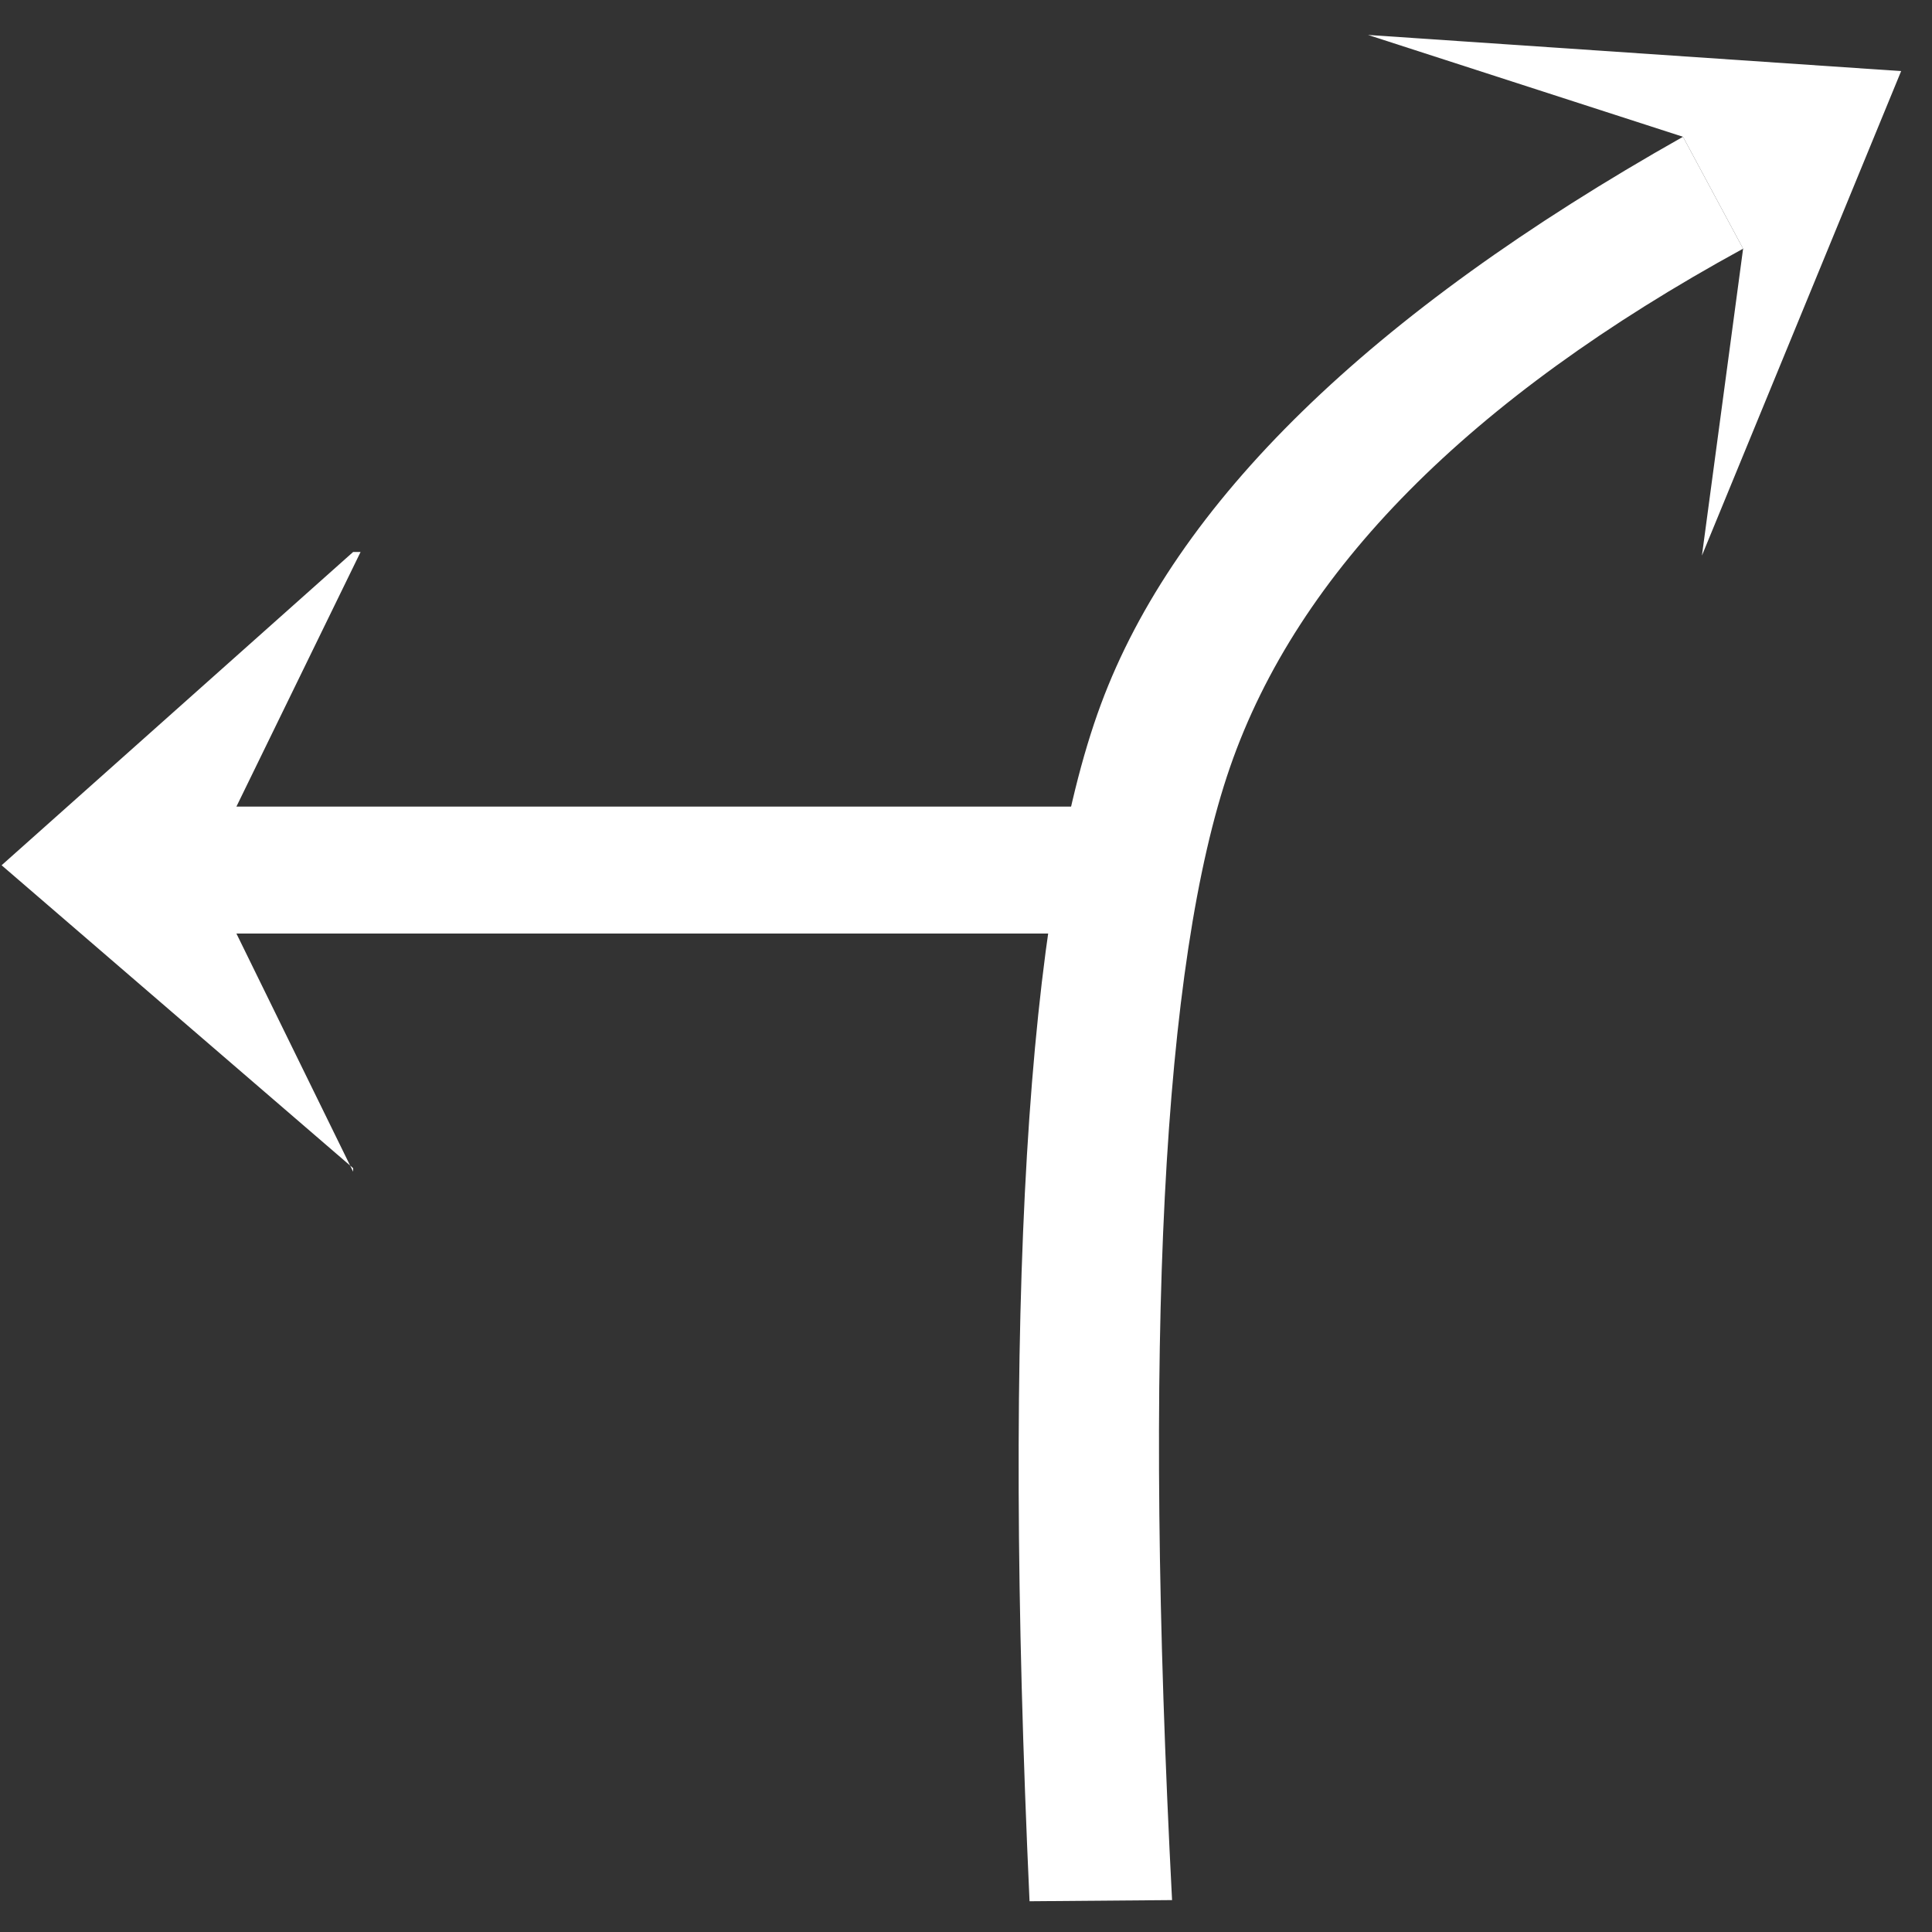
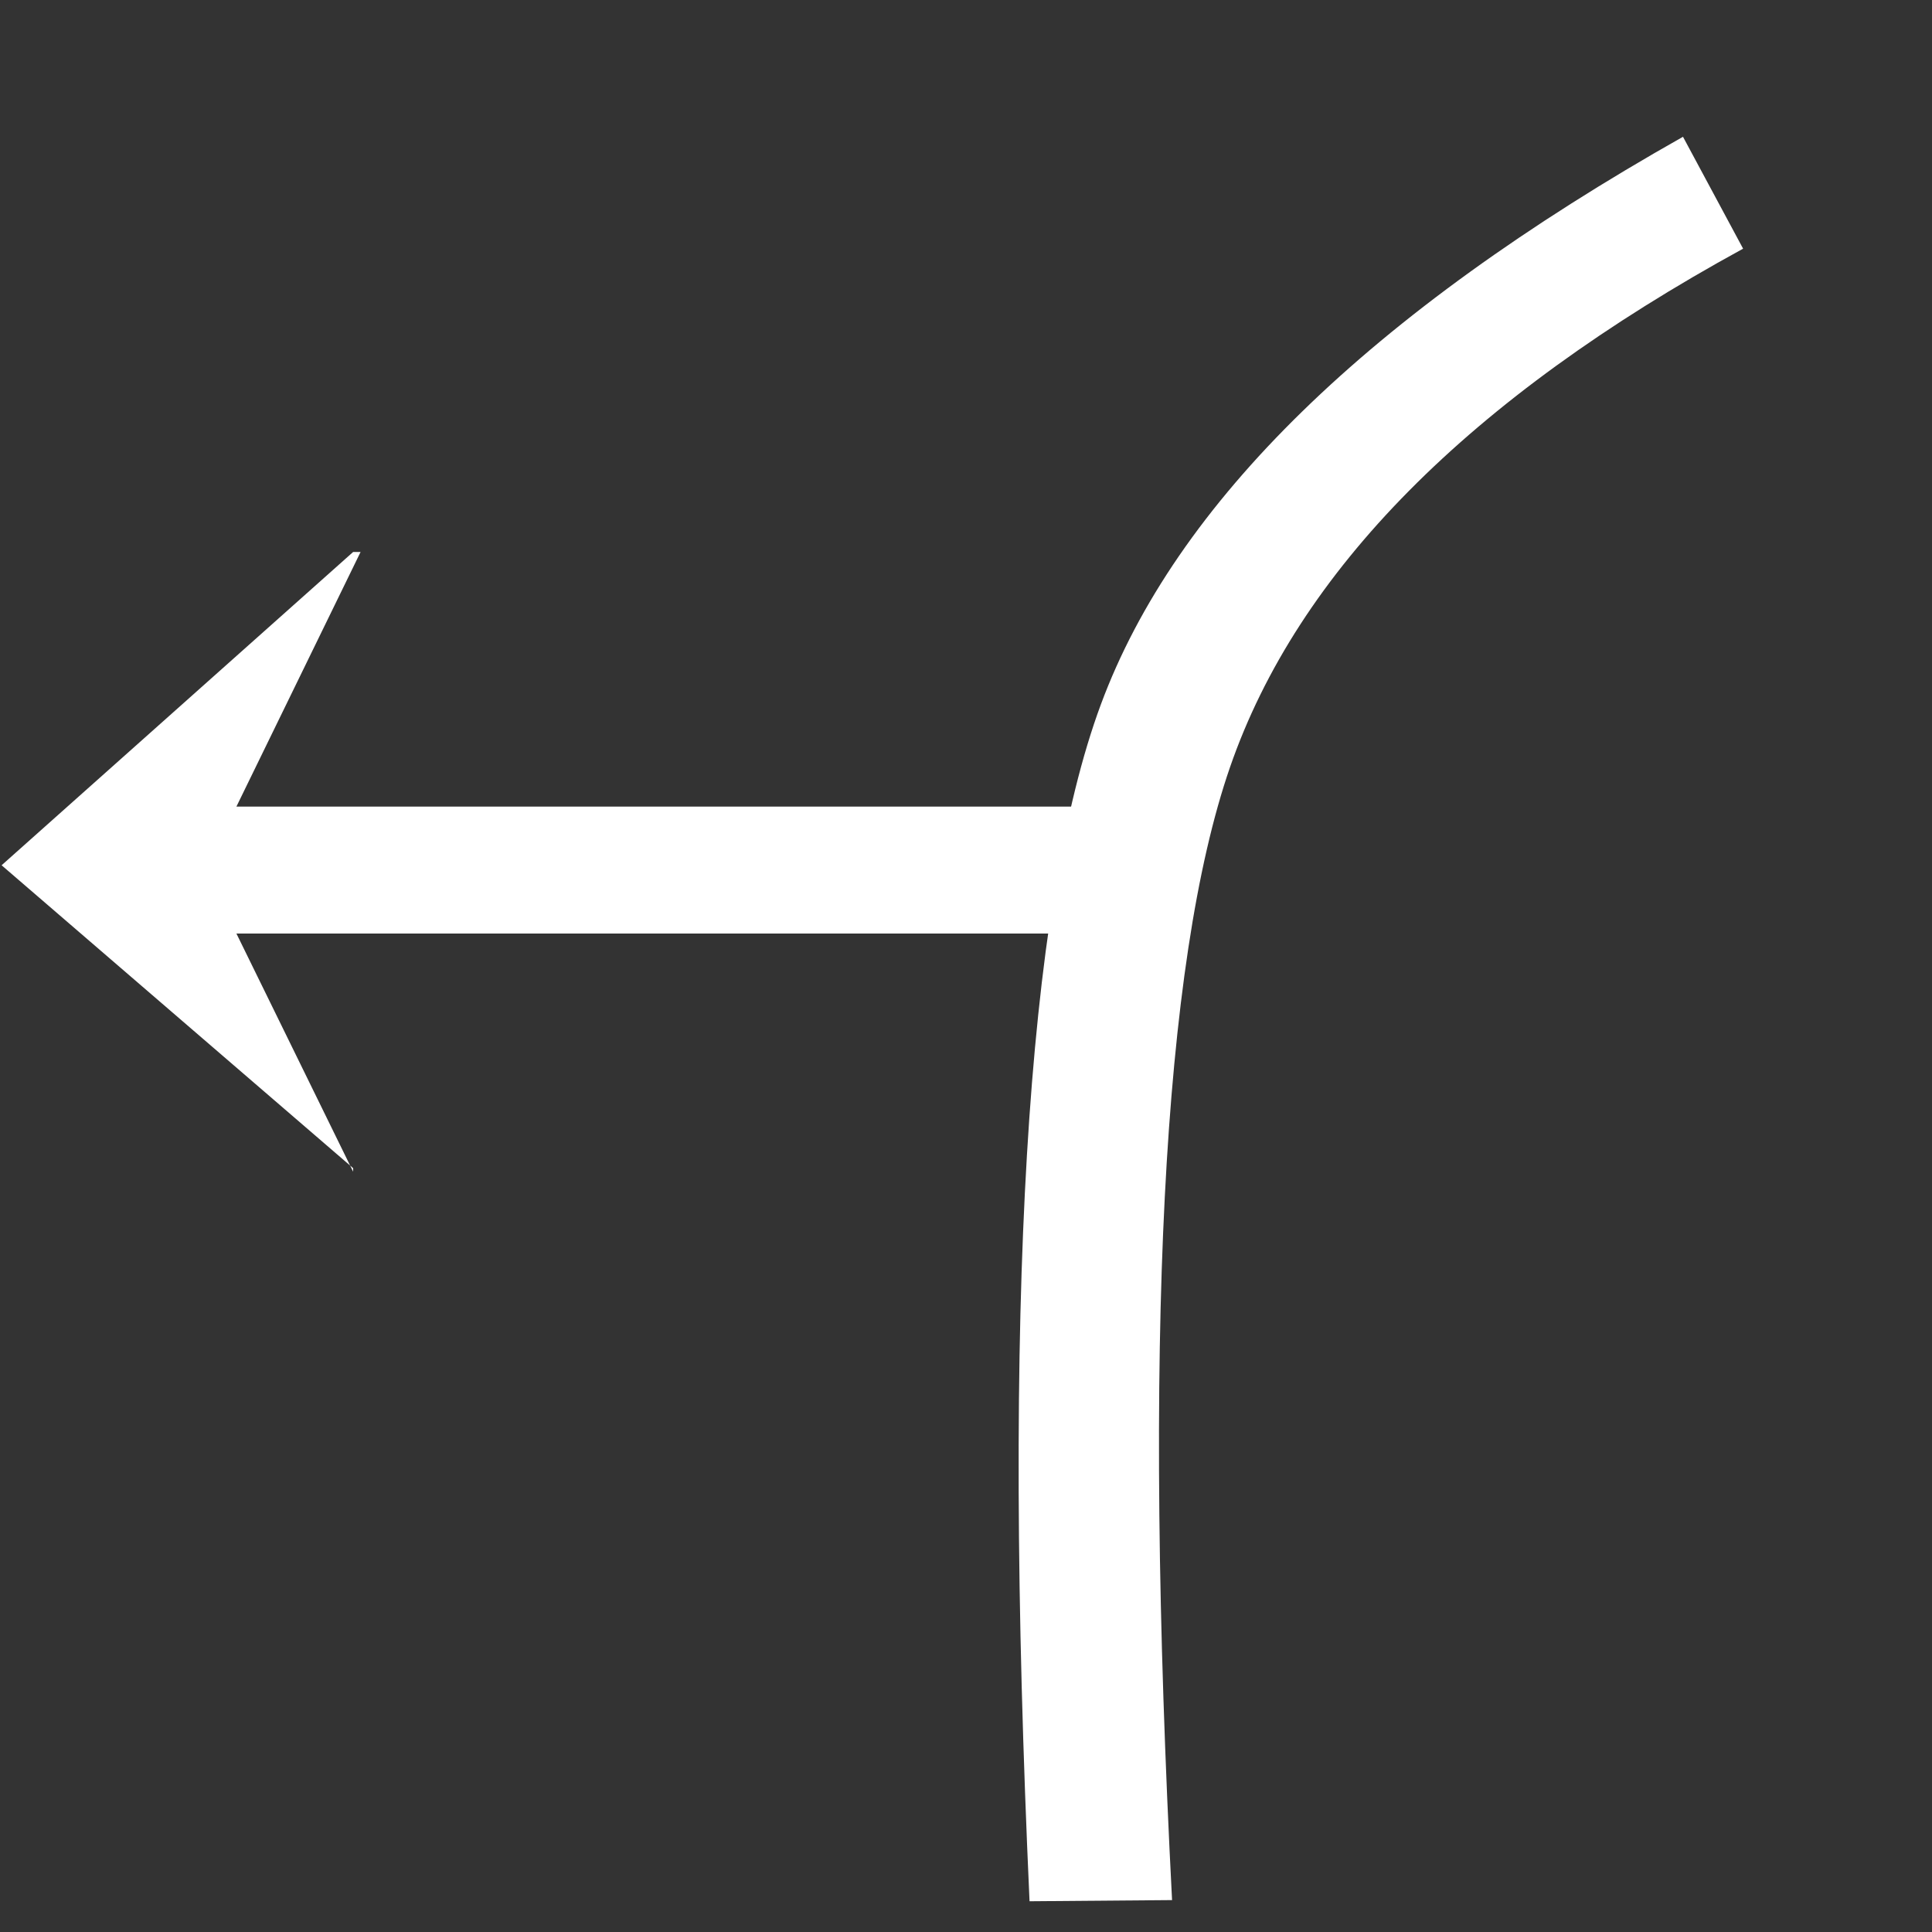
<svg xmlns="http://www.w3.org/2000/svg" width="35px" height="35px" viewBox="0 0 35 35" version="1.1">
  <rect x="0" y="0" width="35" height="35" fill="#333333" stroke="none" />
  <title>2</title>
  <desc>Created with Sketch.</desc>
  <g id="页面" stroke="none" stroke-width="1" fill="none" fill-rule="evenodd">
    <g id="C9_6_icon-汇总说明-" transform="translate(-1269, -573)" fill="#FFFFFF" fill-rule="nonzero">
      <g id="编组-45" transform="translate(1197, 573)">
        <g id="2" transform="translate(71.8, 0)">
          <g id="编组复制-43" transform="translate(24.816, 0)">
-             <polygon id="Fill-2" points="0.167 0.633 5.873 2.478 6.962 4.505 6.216 10.065 9.825 1.288" />
-           </g>
+             </g>
          <path d="M18.851,34.443 L21.433,34.422 C20.907,24.285 21.257,17.444 22.483,13.898 C23.709,10.353 26.807,7.222 31.778,4.505 L30.689,2.478 C25.011,5.681 21.495,9.11 20.142,12.765 C18.788,16.42 18.358,23.646 18.851,34.443 Z" id="路径-10" />
          <polygon id="Fill-1复制" transform="translate(10.781, 15.613) rotate(-90) translate(-10.781, -15.613) " points="10.719 5.061 5.232 11.429 5.168 11.429 9.482 9.315 9.482 26.165 11.782 26.132 11.782 9.315 16.394 11.564 16.394 11.429" />
        </g>
      </g>
    </g>
  </g>
</svg>